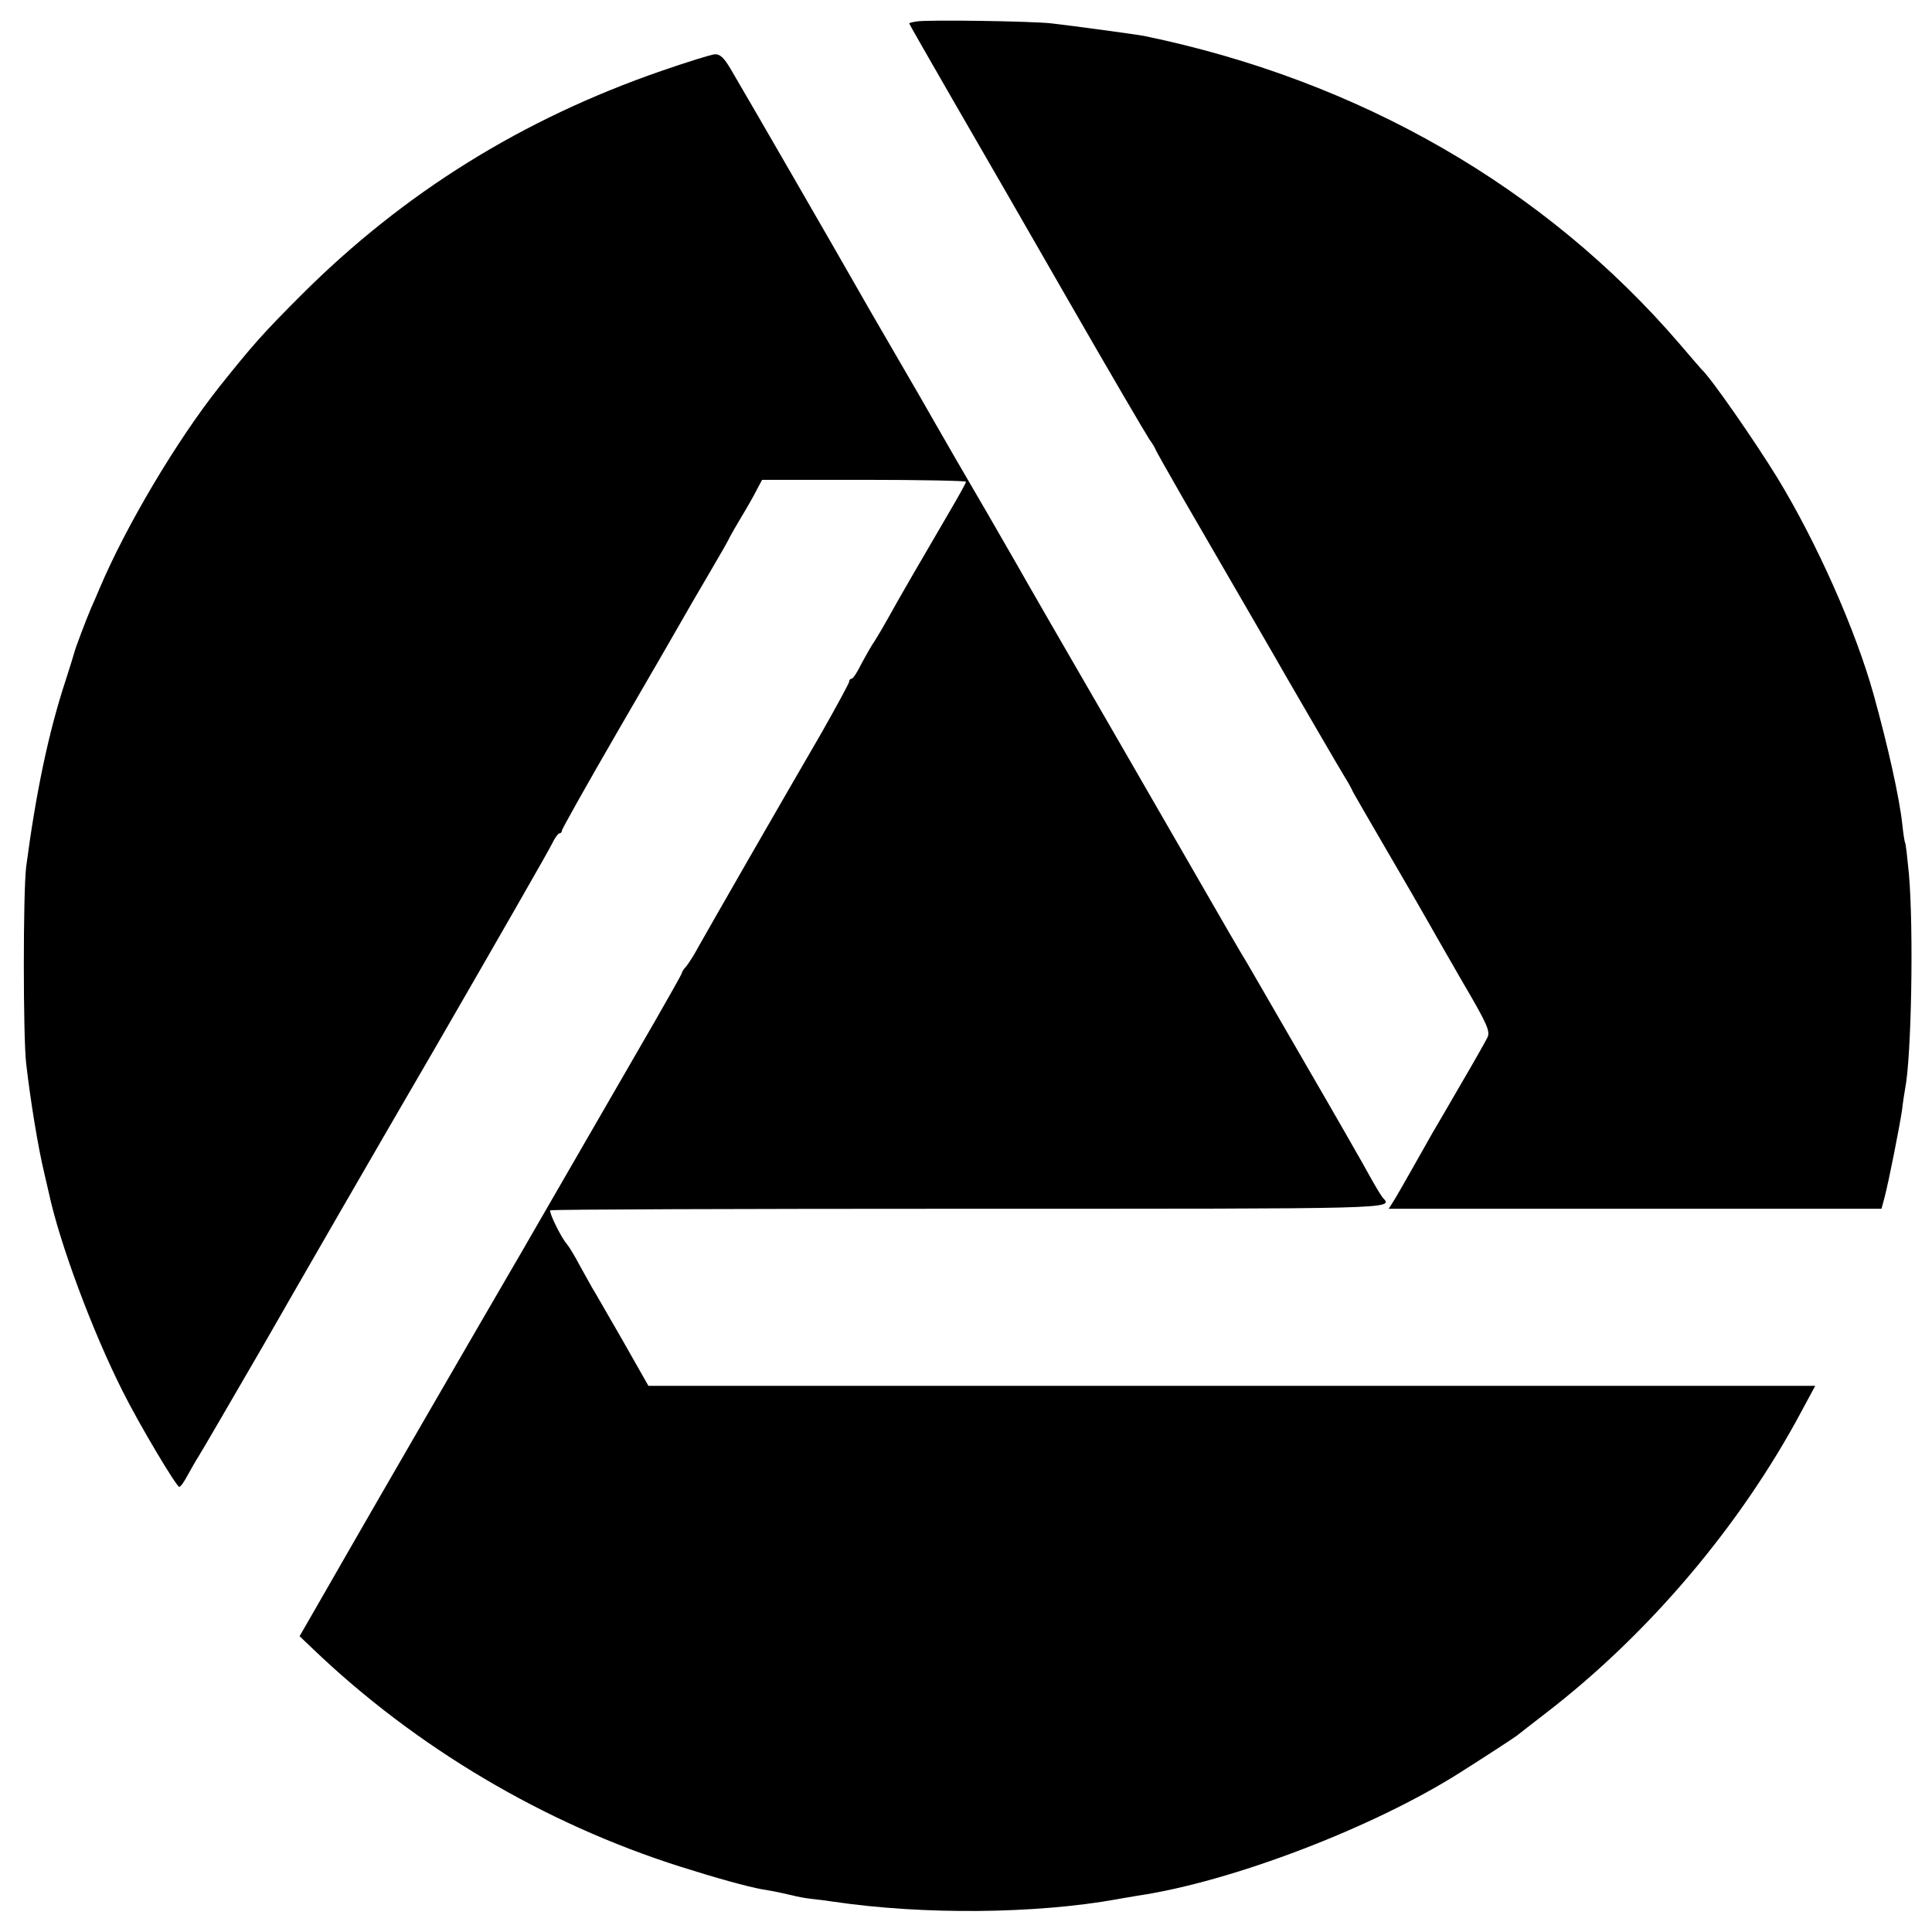
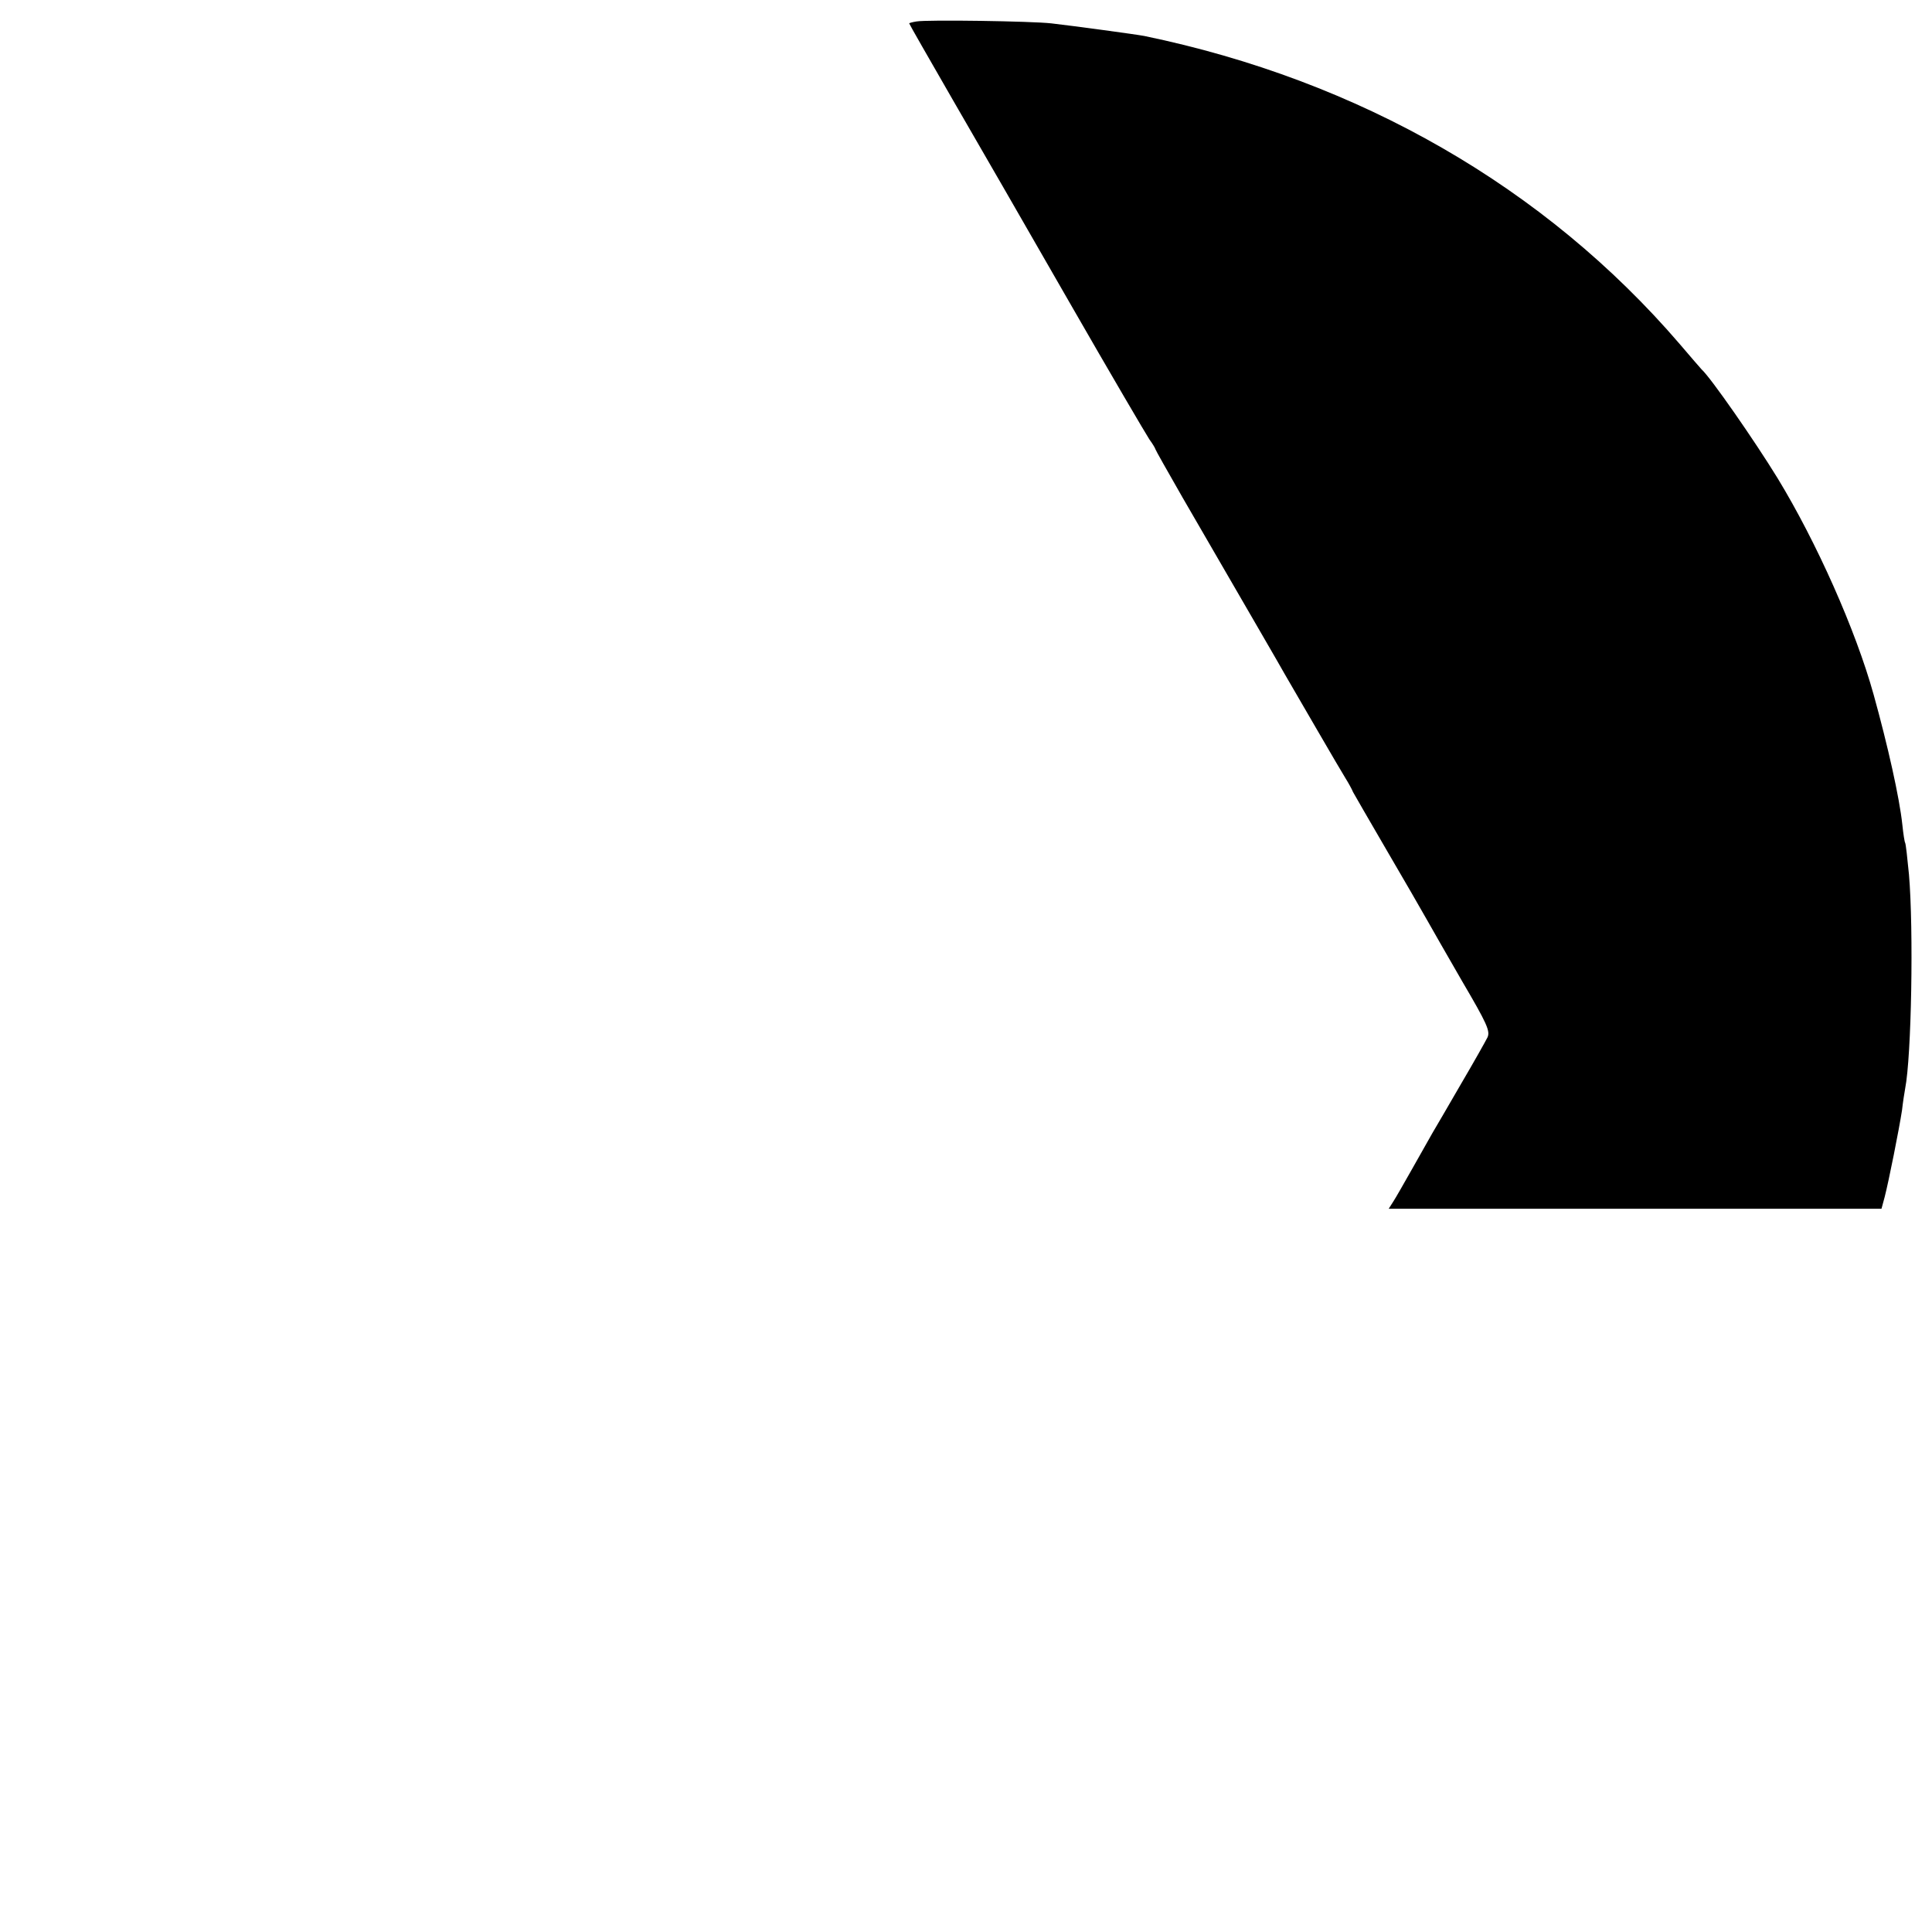
<svg xmlns="http://www.w3.org/2000/svg" version="1.0" width="612pt" height="612pt" viewBox="0 0 612 612" preserveAspectRatio="xMidYMid meet">
  <g transform="translate(0,612) scale(0.1,-0.1)" fill="#000000" stroke="none">
    <path d="M2903 6052 c-13 -2 -23 -5 -23 -6 0 -2 62 -110 138 -242 76 -131 243 -421 371 -644 128 -223 242 -417 252 -432 11 -15 19 -29 19 -31 0 -2 39 -71 86 -153 220 -380 308 -531 324 -560 43 -74 175 -302 192 -329 10 -16 21 -36 24 -44 4 -7 52 -91 107 -185 55 -94 111 -191 125 -216 14 -25 65 -114 114 -199 78 -133 89 -157 80 -177 -6 -12 -43 -78 -83 -146 -39 -68 -81 -139 -92 -158 -11 -19 -40 -71 -65 -115 -25 -44 -51 -90 -59 -102 l-14 -22 780 0 781 0 10 37 c13 50 46 216 55 275 3 27 8 58 10 69 20 102 27 503 12 678 -5 52 -10 97 -12 100 -2 3 -6 29 -9 58 -9 85 -46 250 -91 412 -57 205 -181 483 -304 685 -73 119 -212 319 -241 345 -3 3 -34 39 -69 80 -427 497 -1015 835 -1696 976 -26 5 -225 32 -295 40 -62 7 -393 12 -427 6z" />
-     <path d="M2094 5895 c-439 -152 -815 -385 -1140 -710 -119 -119 -152 -156 -259 -290 -134 -169 -295 -439 -380 -640 -9 -22 -21 -49 -26 -60 -15 -35 -51 -130 -53 -140 -1 -5 -14 -46 -28 -90 -54 -164 -94 -355 -125 -590 -10 -78 -10 -541 0 -625 14 -121 38 -266 57 -345 6 -27 13 -57 15 -65 34 -158 137 -436 234 -628 53 -106 170 -302 179 -302 4 0 16 17 27 38 11 20 27 48 36 62 9 14 102 174 207 355 104 182 348 605 543 940 194 336 360 625 368 643 8 17 19 32 23 32 4 0 8 4 8 9 0 5 81 149 180 320 100 172 189 326 199 344 10 18 47 82 83 143 36 61 68 117 71 125 4 8 21 37 37 64 17 28 38 65 47 83 l17 32 323 0 c178 0 323 -3 323 -6 0 -4 -24 -47 -54 -98 -83 -142 -161 -276 -191 -331 -15 -27 -35 -61 -44 -75 -10 -14 -28 -46 -42 -72 -13 -27 -27 -48 -31 -48 -5 0 -8 -4 -8 -9 0 -5 -40 -78 -88 -163 -49 -84 -151 -261 -227 -393 -76 -132 -149 -260 -163 -285 -13 -25 -31 -52 -38 -61 -8 -8 -14 -18 -14 -21 0 -3 -39 -72 -86 -154 -47 -82 -146 -252 -219 -379 -73 -126 -165 -286 -205 -355 -122 -209 -487 -840 -551 -952 -20 -35 -62 -108 -93 -162 l-57 -99 43 -41 c325 -311 731 -552 1163 -689 117 -37 211 -63 260 -72 39 -6 64 -12 95 -19 14 -4 41 -9 60 -11 19 -2 51 -6 70 -9 284 -42 640 -39 900 8 14 3 43 7 64 11 297 44 745 215 1021 390 82 52 168 108 180 117 6 5 46 36 90 70 328 252 619 596 813 960 l42 78 -1848 0 -1848 0 -84 148 c-47 81 -89 155 -95 164 -5 9 -23 41 -39 70 -15 29 -34 60 -41 68 -19 22 -57 101 -52 106 3 3 599 5 1326 5 1354 0 1345 -1 1312 34 -5 6 -20 30 -34 55 -22 41 -138 243 -198 346 -13 22 -61 105 -107 185 -46 79 -87 151 -92 159 -5 8 -32 53 -59 100 -27 47 -183 317 -346 600 -164 283 -308 533 -320 555 -13 22 -55 96 -95 165 -88 151 -134 230 -168 290 -14 25 -71 124 -127 220 -56 96 -113 195 -127 220 -36 64 -354 615 -391 677 -23 40 -36 52 -53 51 -12 -1 -89 -25 -170 -53z" />
  </g>
</svg>